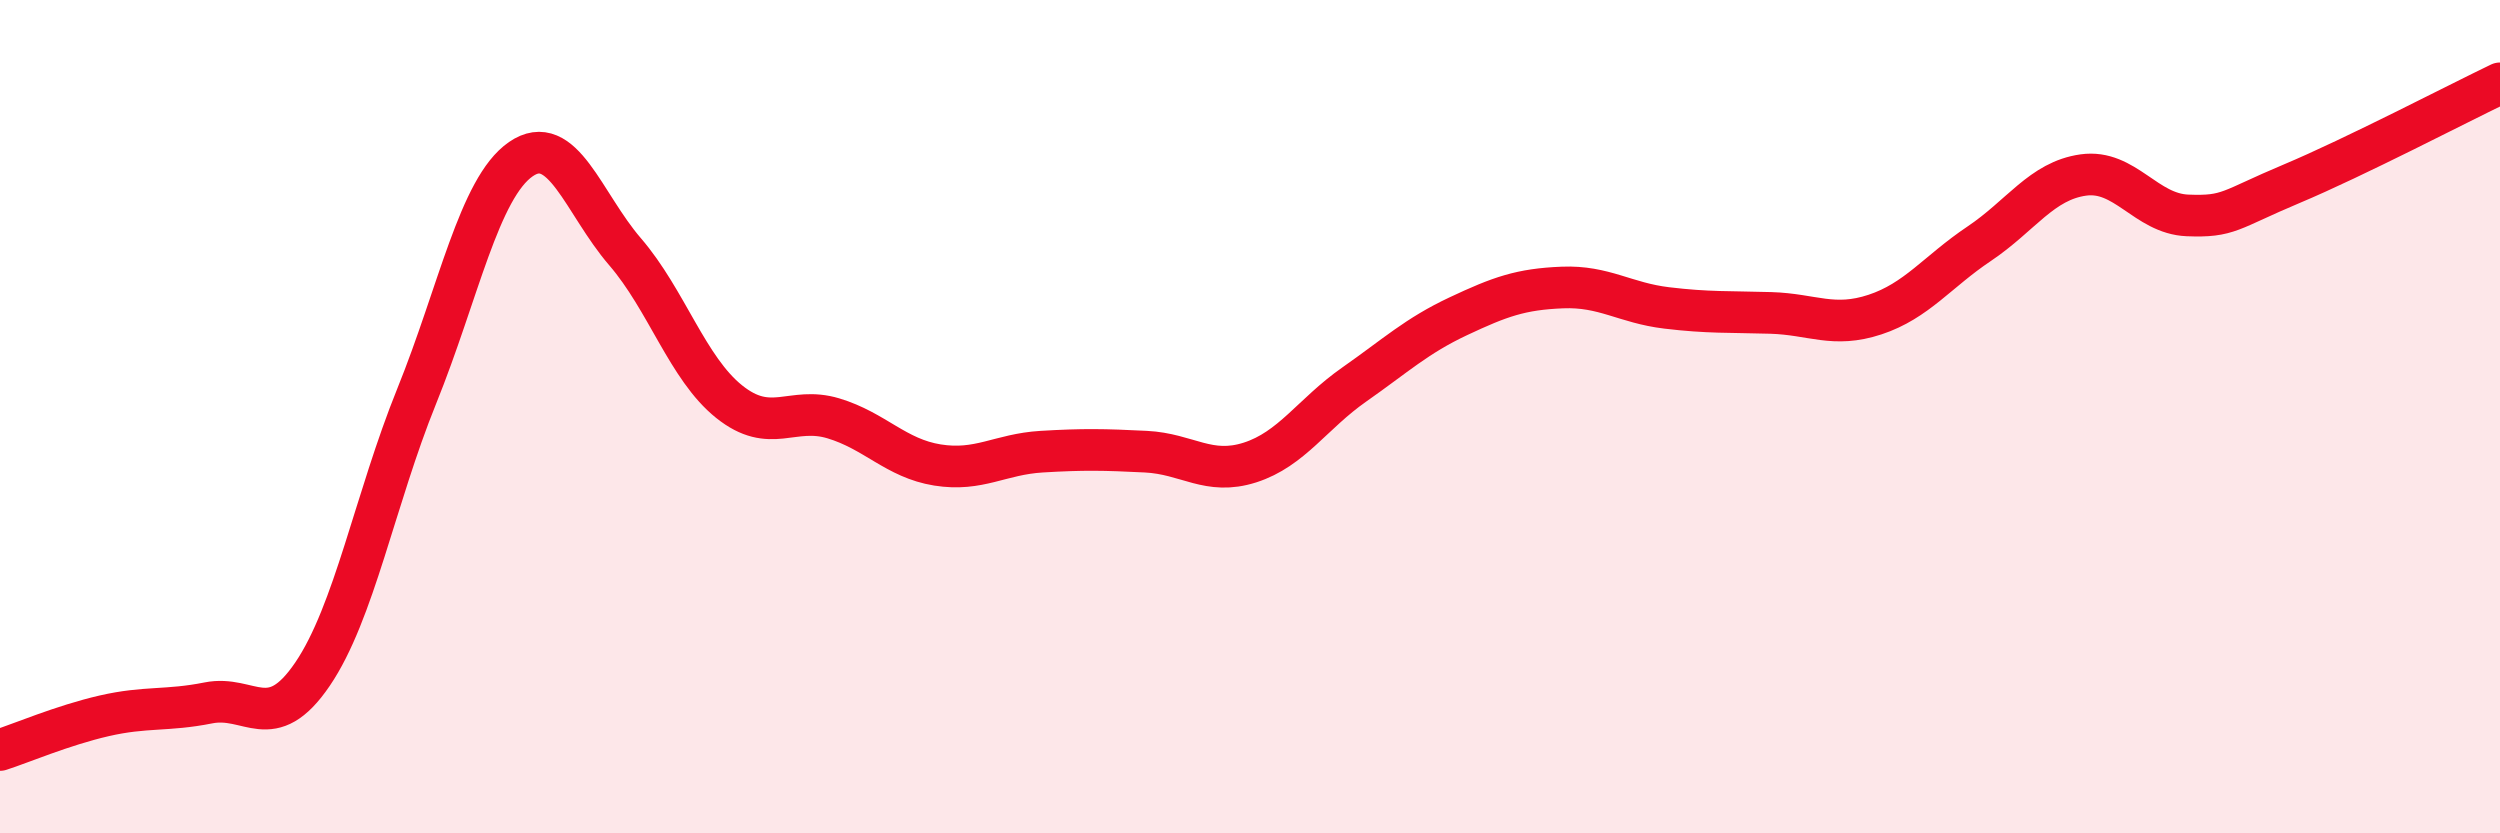
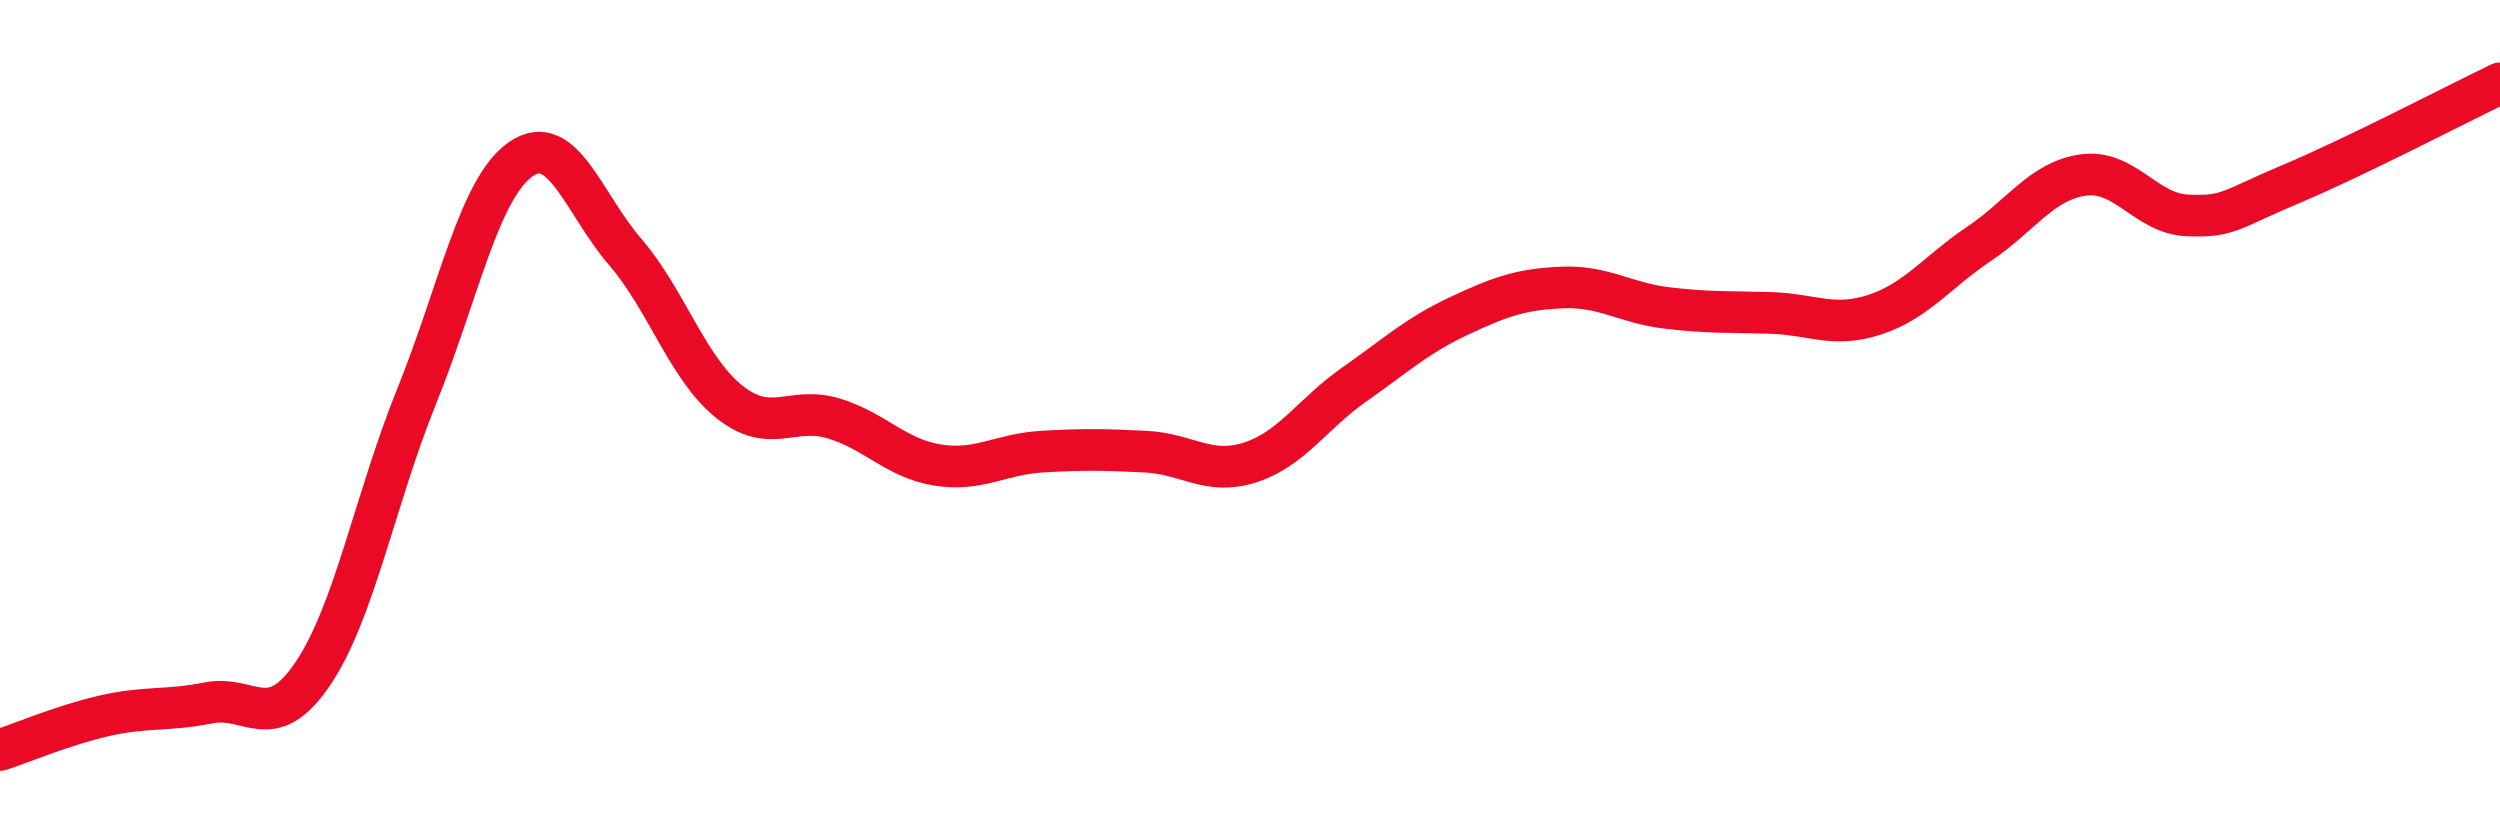
<svg xmlns="http://www.w3.org/2000/svg" width="60" height="20" viewBox="0 0 60 20">
-   <path d="M 0,18 C 0.5,17.84 1.5,17.41 2.5,17.18 C 3.5,16.95 4,17.07 5,16.87 C 6,16.67 6.5,17.65 7.5,16.18 C 8.5,14.71 9,11.98 10,9.51 C 11,7.04 11.5,4.51 12.5,3.82 C 13.5,3.13 14,4.88 15,6.04 C 16,7.2 16.5,8.84 17.5,9.64 C 18.5,10.44 19,9.74 20,10.04 C 21,10.34 21.5,11 22.5,11.16 C 23.5,11.32 24,10.9 25,10.84 C 26,10.78 26.5,10.79 27.5,10.84 C 28.5,10.89 29,11.42 30,11.1 C 31,10.78 31.5,9.93 32.5,9.23 C 33.5,8.53 34,8.06 35,7.59 C 36,7.12 36.5,6.94 37.5,6.9 C 38.5,6.86 39,7.27 40,7.39 C 41,7.51 41.5,7.48 42.5,7.51 C 43.5,7.54 44,7.88 45,7.55 C 46,7.22 46.5,6.52 47.5,5.85 C 48.5,5.18 49,4.34 50,4.2 C 51,4.06 51.5,5.13 52.5,5.17 C 53.5,5.21 53.5,5.04 55,4.41 C 56.5,3.78 59,2.48 60,2L60 20L0 20Z" fill="#EB0A25" opacity="0.1" stroke-linecap="round" stroke-linejoin="round" />
  <path d="M 0,18 C 0.5,17.84 1.5,17.41 2.5,17.18 C 3.5,16.95 4,17.07 5,16.87 C 6,16.67 6.5,17.65 7.5,16.18 C 8.5,14.71 9,11.98 10,9.51 C 11,7.04 11.5,4.51 12.5,3.82 C 13.5,3.13 14,4.88 15,6.04 C 16,7.2 16.5,8.84 17.5,9.64 C 18.5,10.44 19,9.74 20,10.04 C 21,10.34 21.5,11 22.5,11.16 C 23.5,11.32 24,10.9 25,10.84 C 26,10.78 26.5,10.79 27.5,10.84 C 28.5,10.89 29,11.42 30,11.1 C 31,10.78 31.5,9.93 32.5,9.23 C 33.5,8.53 34,8.06 35,7.59 C 36,7.12 36.5,6.94 37.5,6.9 C 38.5,6.86 39,7.27 40,7.39 C 41,7.51 41.5,7.48 42.5,7.51 C 43.5,7.54 44,7.88 45,7.55 C 46,7.22 46.5,6.52 47.5,5.85 C 48.5,5.18 49,4.34 50,4.2 C 51,4.06 51.5,5.13 52.5,5.17 C 53.5,5.21 53.5,5.04 55,4.41 C 56.5,3.78 59,2.48 60,2" stroke="#EB0A25" stroke-width="1" fill="none" stroke-linecap="round" stroke-linejoin="round" />
</svg>